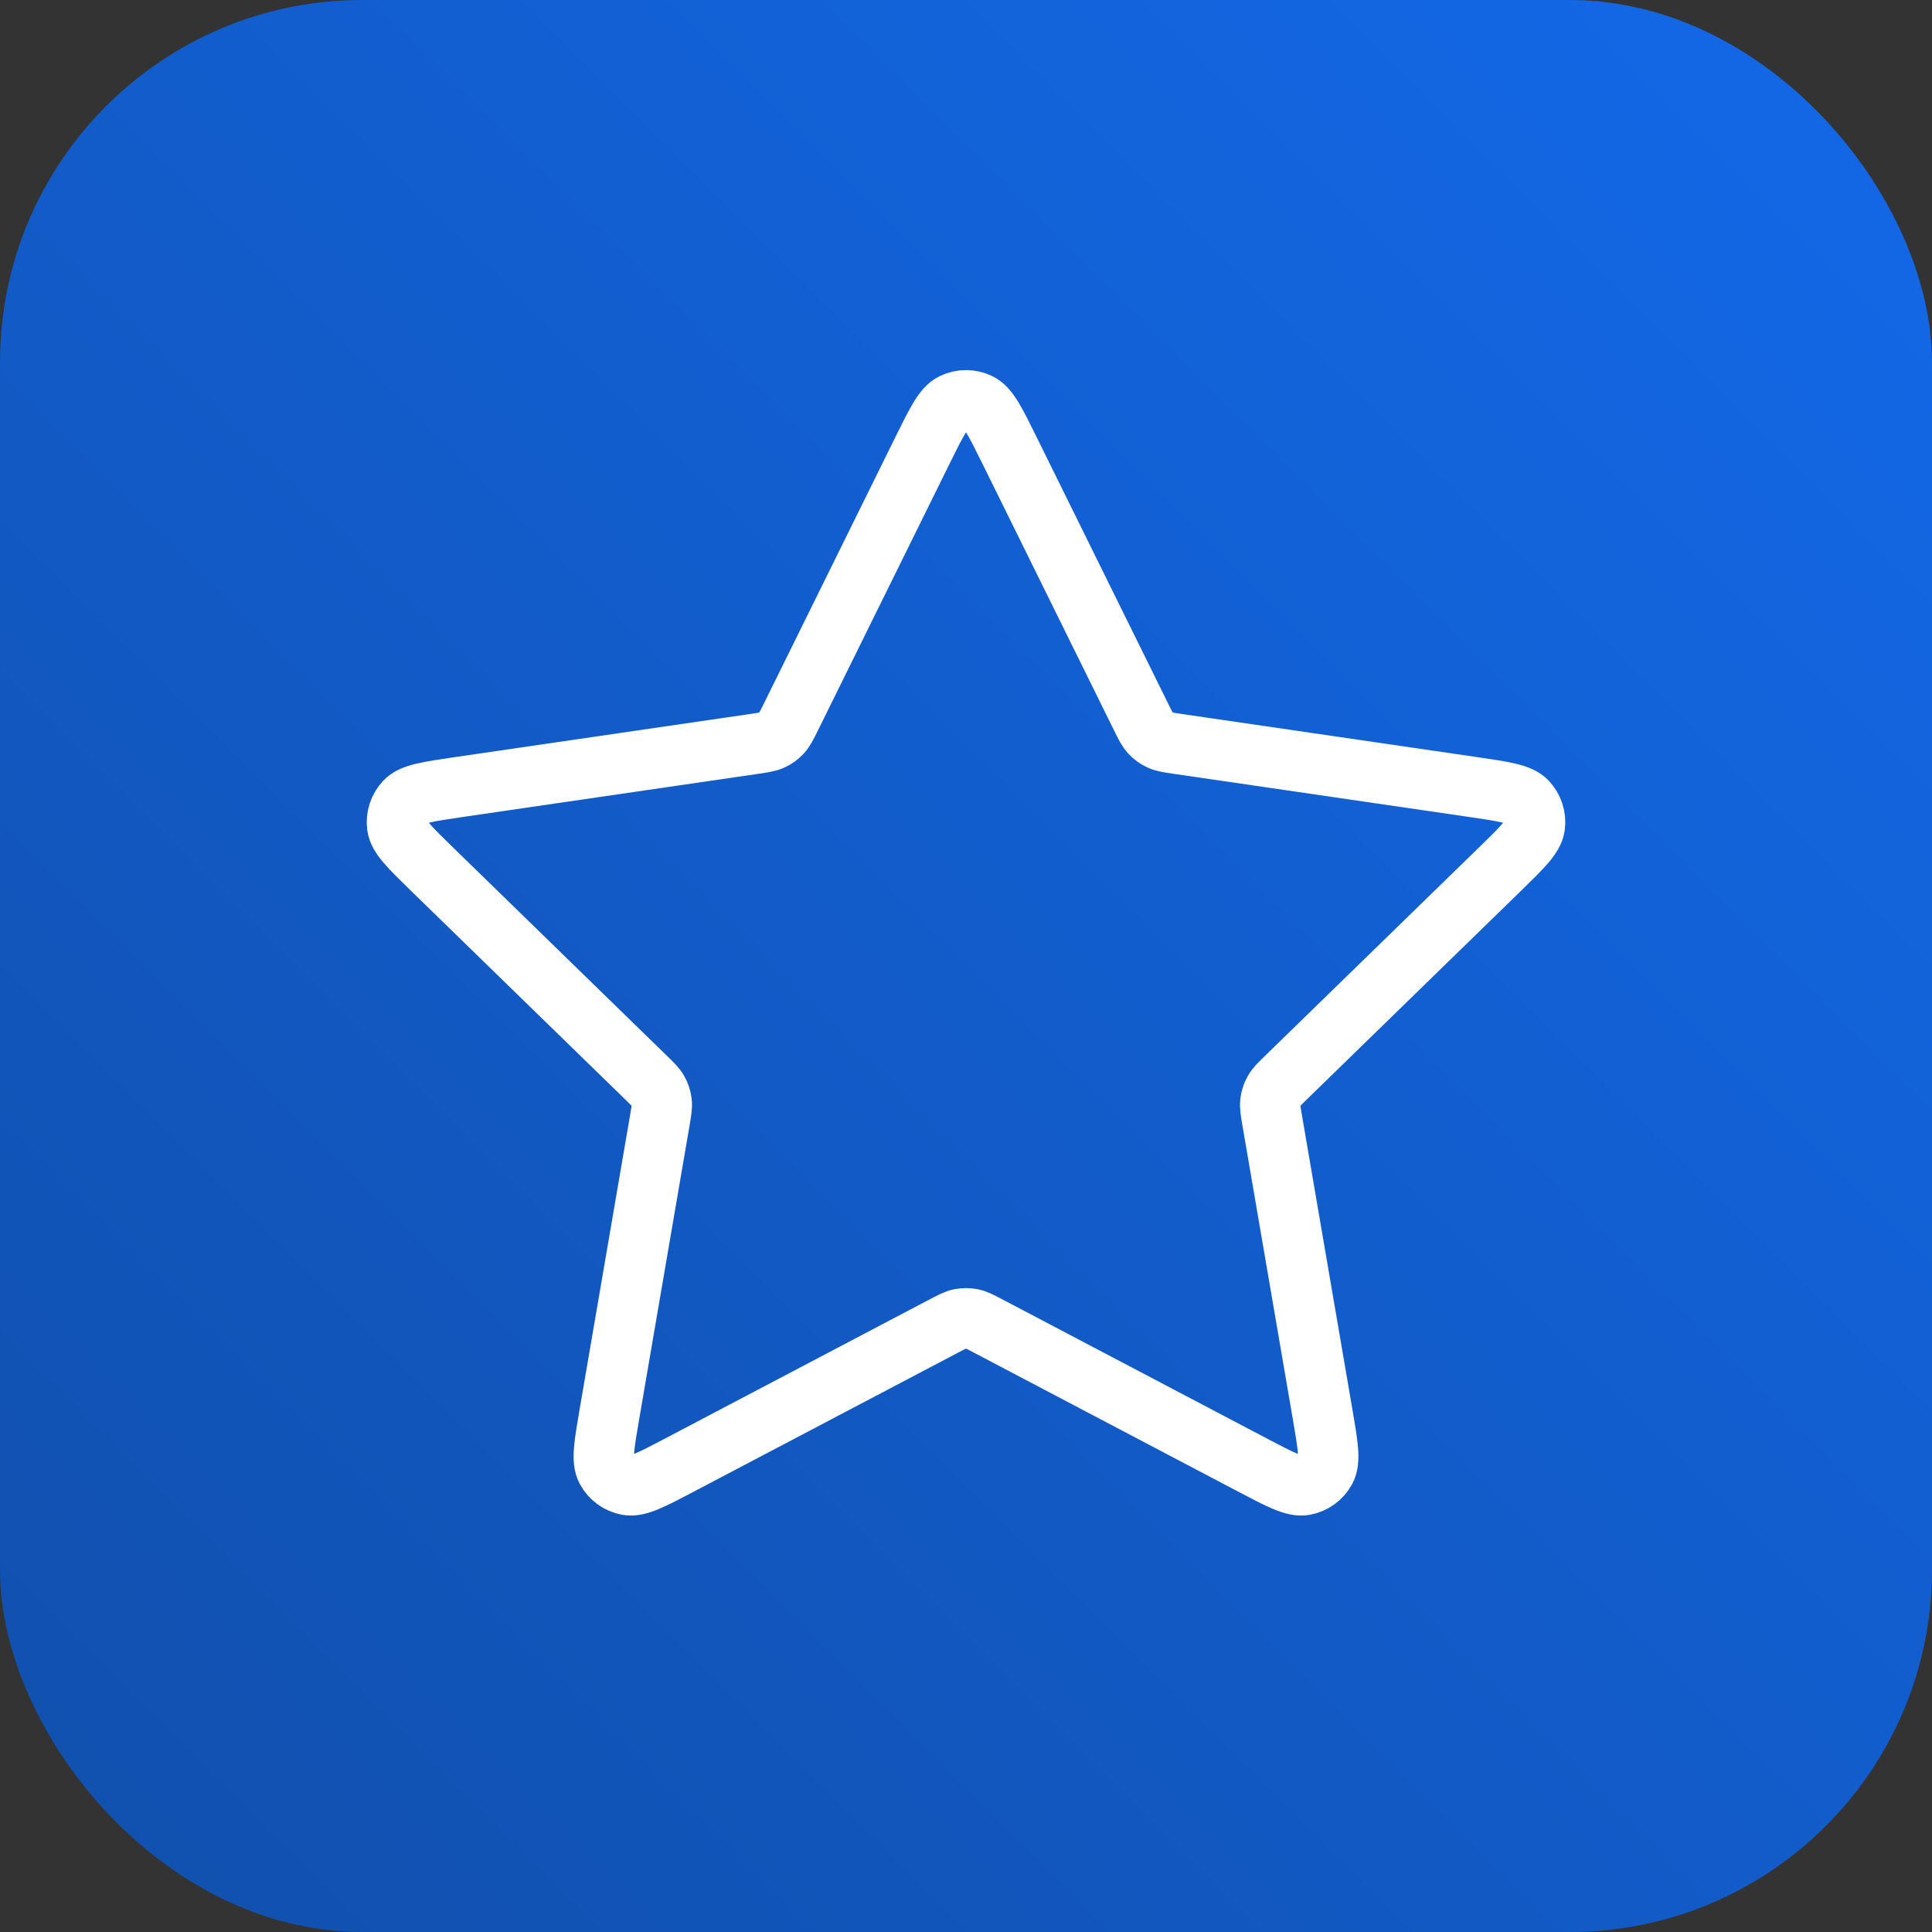
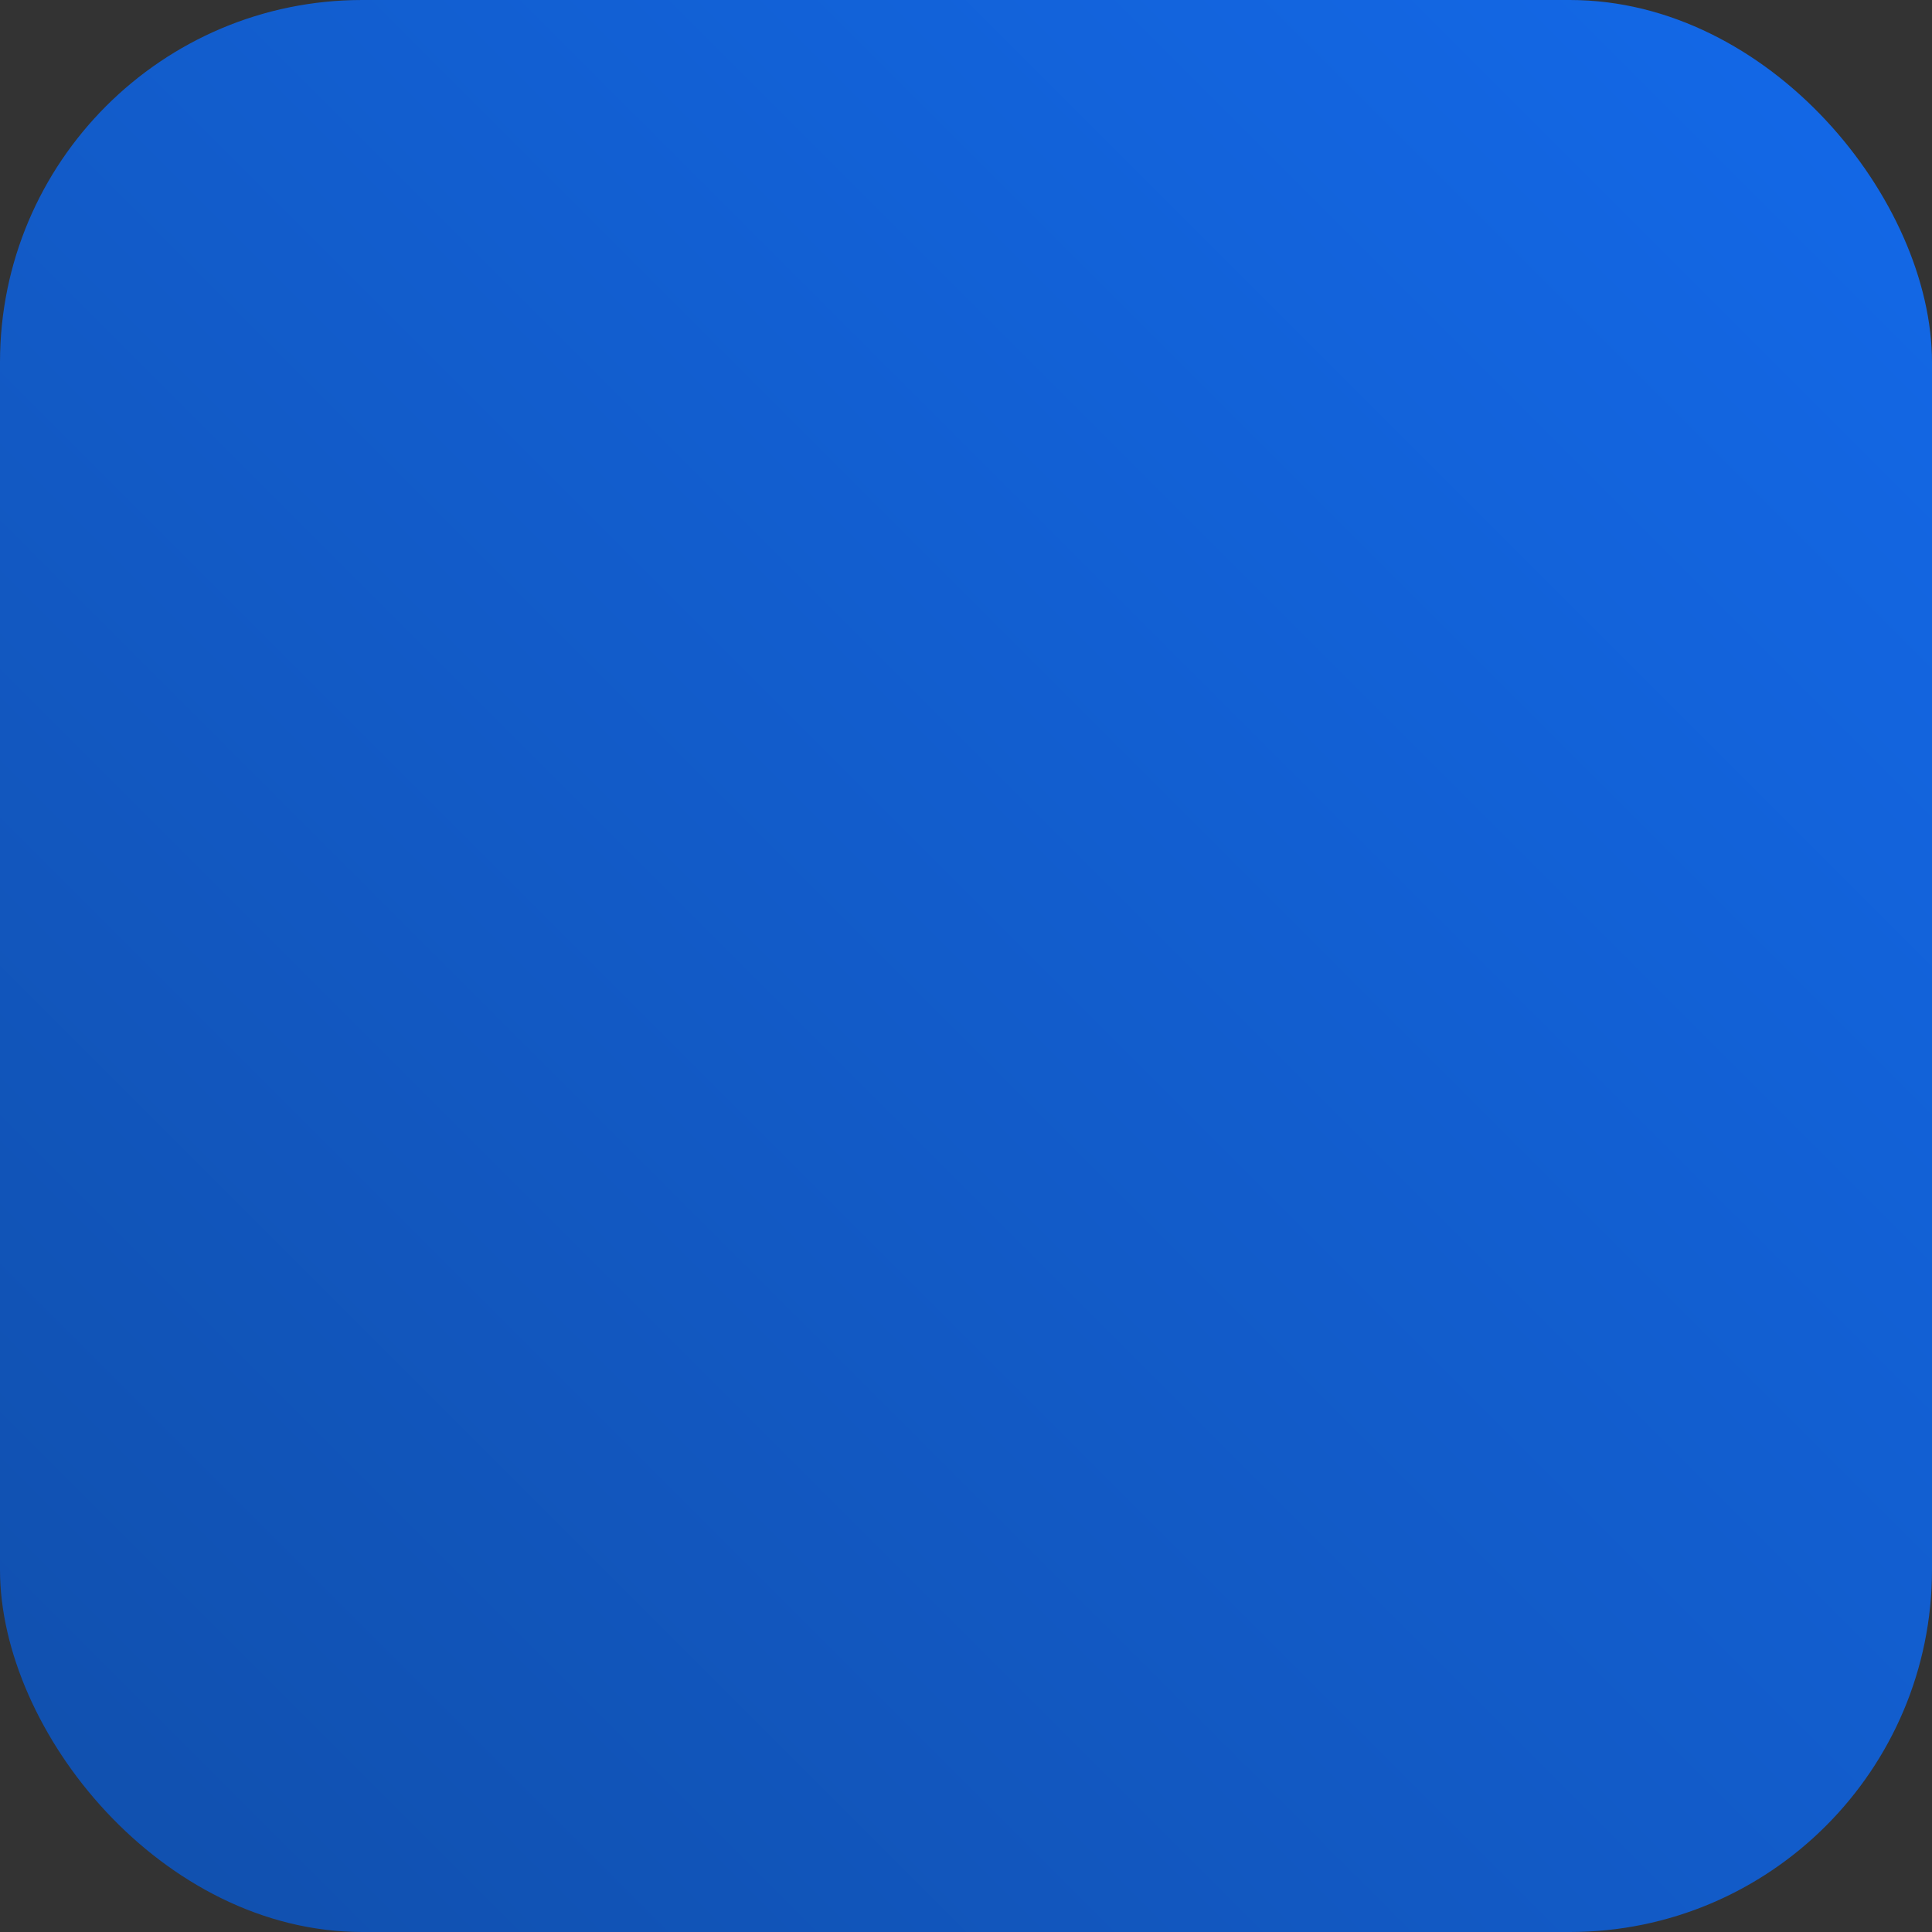
<svg xmlns="http://www.w3.org/2000/svg" width="64" height="64" viewBox="0 0 64 64" fill="none">
  <rect x="0" y="0" width="64" height="64" fill="#333333" stroke="none" />
  <rect width="64" height="64" rx="12" fill="url(#paint0_linear_3383_6756)" />
-   <path d="M30.565 14.907C31.026 13.973 31.257 13.506 31.57 13.357C31.842 13.227 32.158 13.227 32.43 13.357C32.743 13.506 32.974 13.973 33.435 14.907L37.808 23.767C37.944 24.042 38.012 24.18 38.112 24.287C38.2 24.382 38.305 24.459 38.423 24.513C38.555 24.575 38.707 24.597 39.011 24.642L48.794 26.071C49.824 26.222 50.339 26.297 50.578 26.549C50.785 26.768 50.883 27.069 50.843 27.367C50.798 27.711 50.425 28.074 49.679 28.801L42.603 35.693C42.382 35.908 42.272 36.015 42.201 36.143C42.138 36.256 42.097 36.38 42.082 36.509C42.064 36.654 42.09 36.806 42.142 37.109L43.812 46.844C43.988 47.871 44.076 48.384 43.911 48.689C43.767 48.954 43.511 49.14 43.214 49.195C42.873 49.258 42.412 49.016 41.49 48.531L32.745 43.932C32.472 43.788 32.336 43.717 32.193 43.688C32.065 43.664 31.935 43.664 31.808 43.688C31.664 43.717 31.528 43.788 31.255 43.932L22.51 48.531C21.588 49.016 21.127 49.258 20.786 49.195C20.489 49.14 20.233 48.954 20.09 48.689C19.924 48.384 20.012 47.871 20.188 46.844L21.858 37.109C21.91 36.806 21.936 36.654 21.918 36.509C21.903 36.38 21.862 36.256 21.799 36.143C21.728 36.015 21.618 35.908 21.397 35.693L14.321 28.801C13.575 28.074 13.202 27.711 13.157 27.367C13.118 27.069 13.215 26.768 13.422 26.549C13.661 26.297 14.176 26.222 15.206 26.071L24.989 24.642C25.293 24.597 25.445 24.575 25.577 24.513C25.695 24.459 25.8 24.382 25.888 24.287C25.988 24.18 26.056 24.042 26.192 23.767L30.565 14.907Z" stroke="white" stroke-width="2" stroke-linecap="round" stroke-linejoin="round" />
  <defs>
    <linearGradient id="paint0_linear_3383_6756" x1="64" y1="0" x2="0" y2="64" gradientUnits="userSpaceOnUse">
      <stop stop-color="#1369E9" />
      <stop offset="1" stop-color="#114FAC" />
    </linearGradient>
  </defs>
</svg>